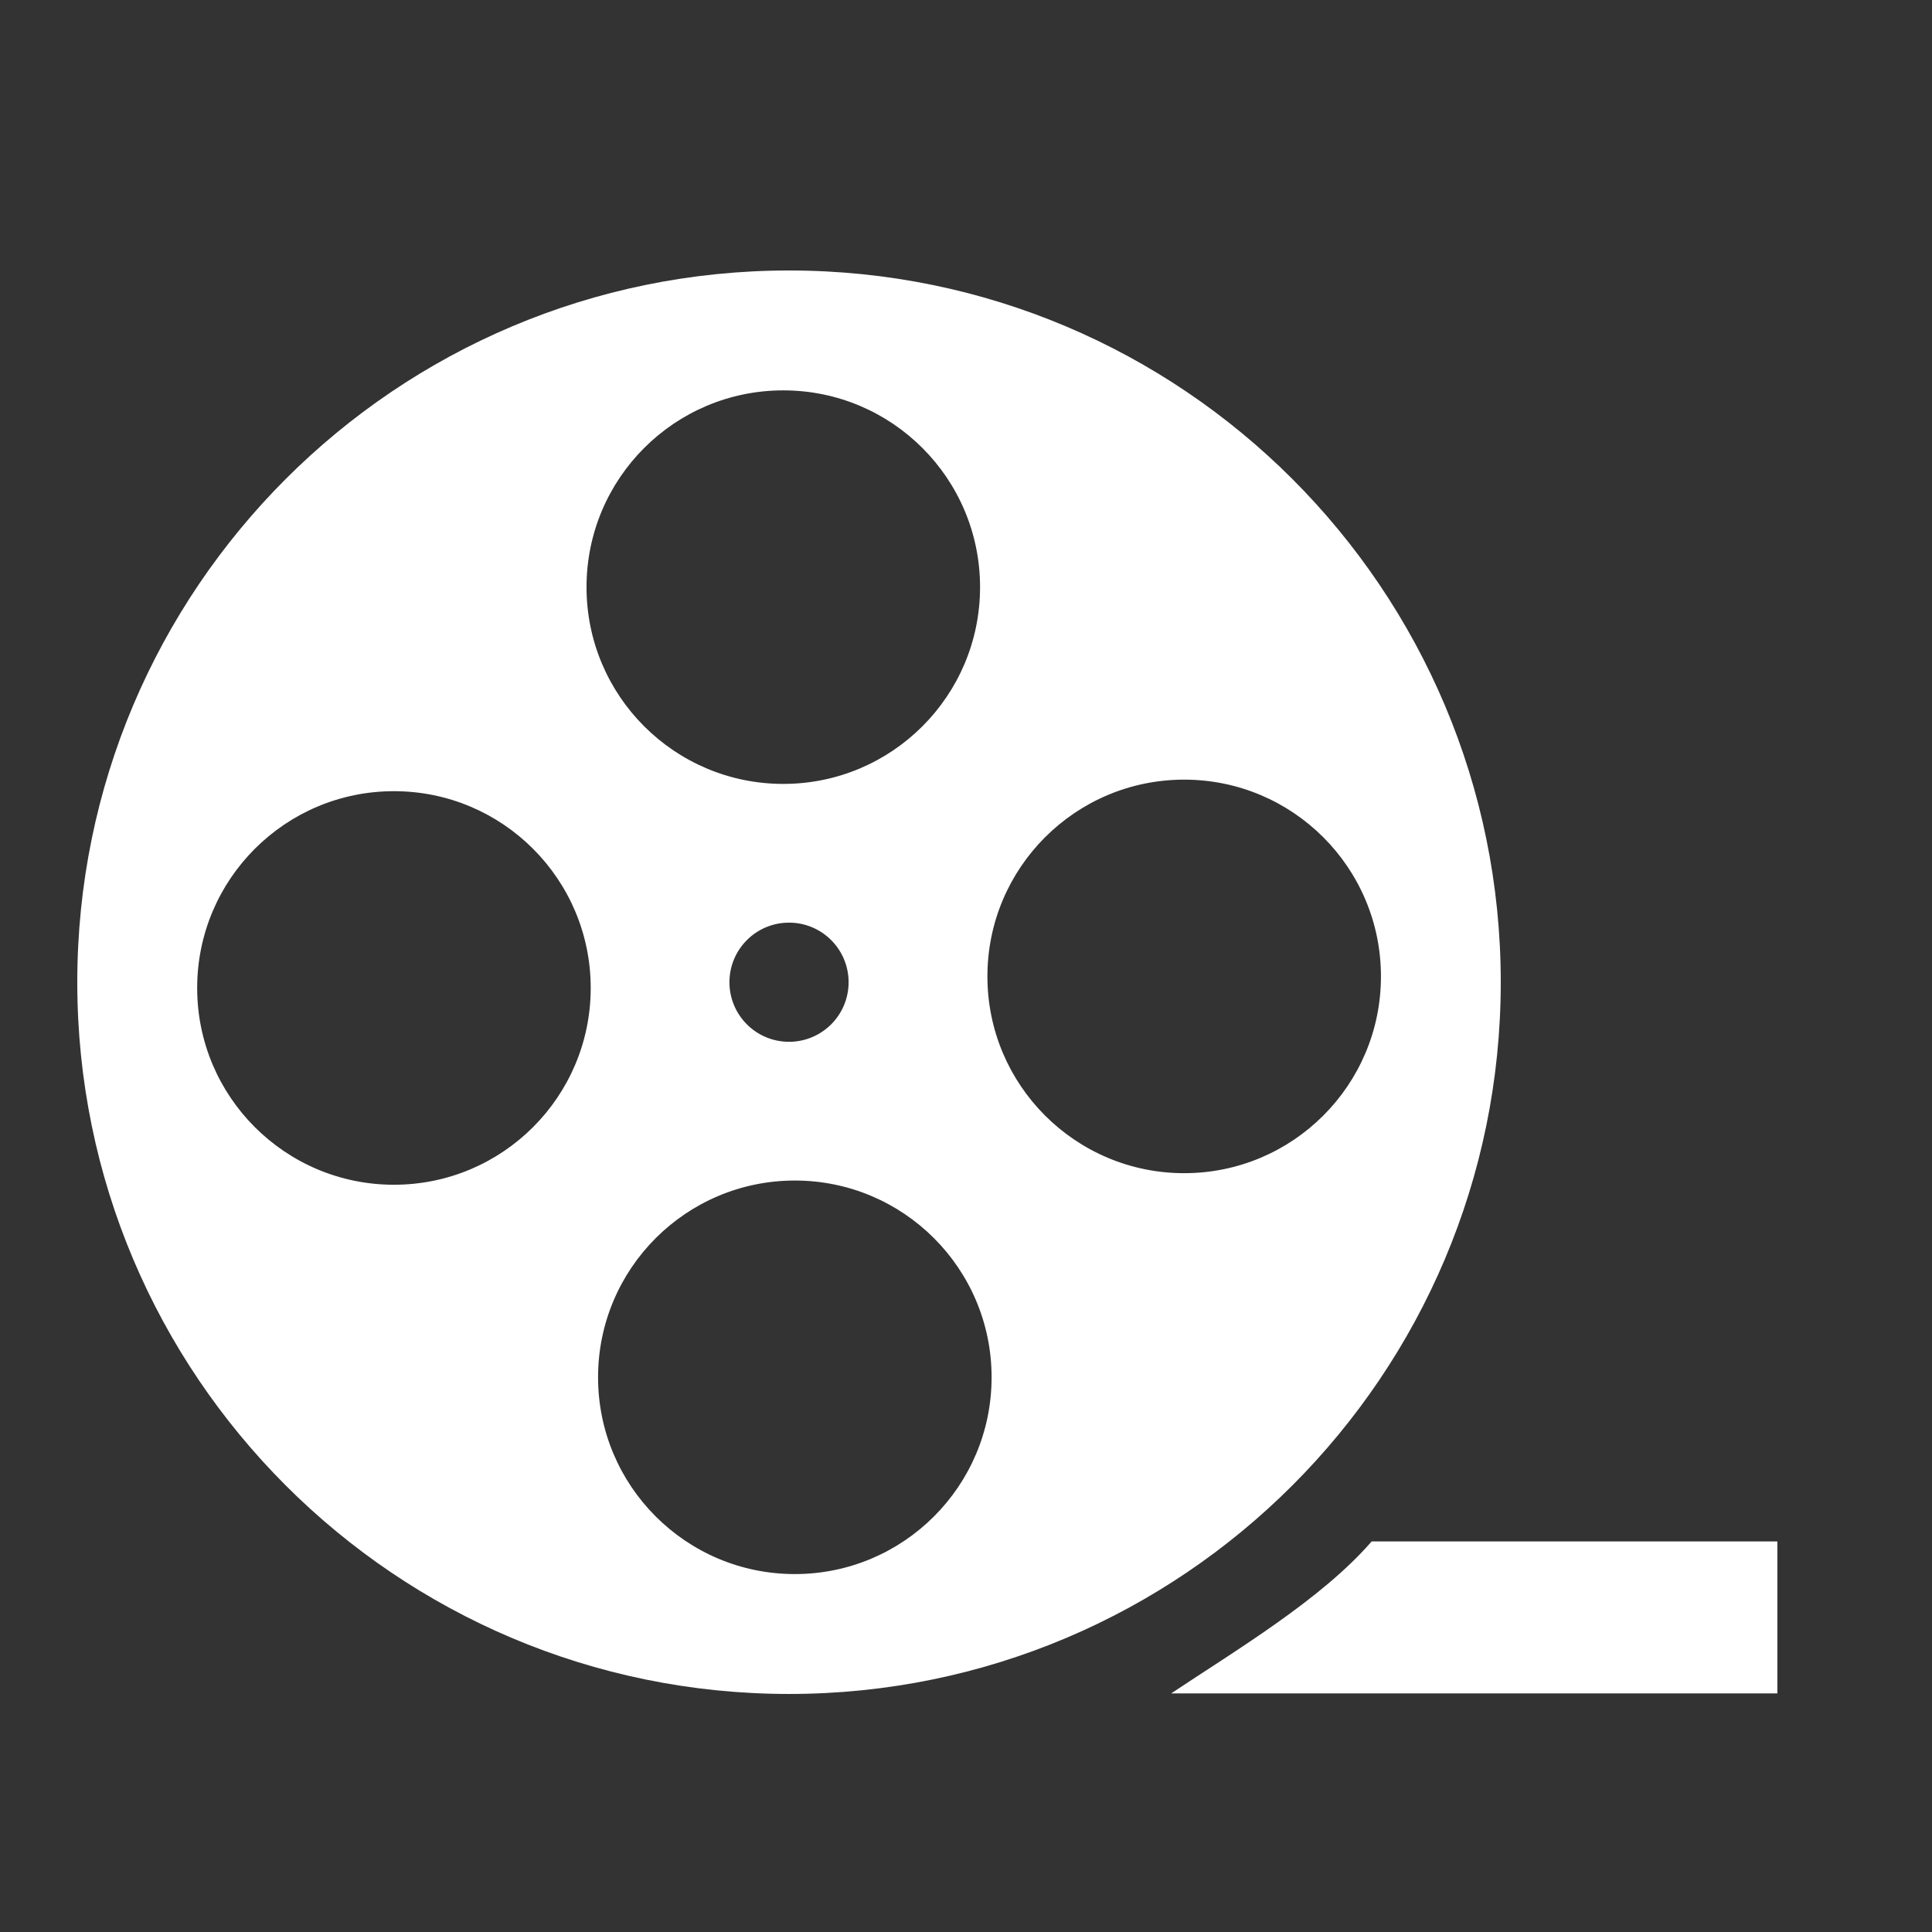
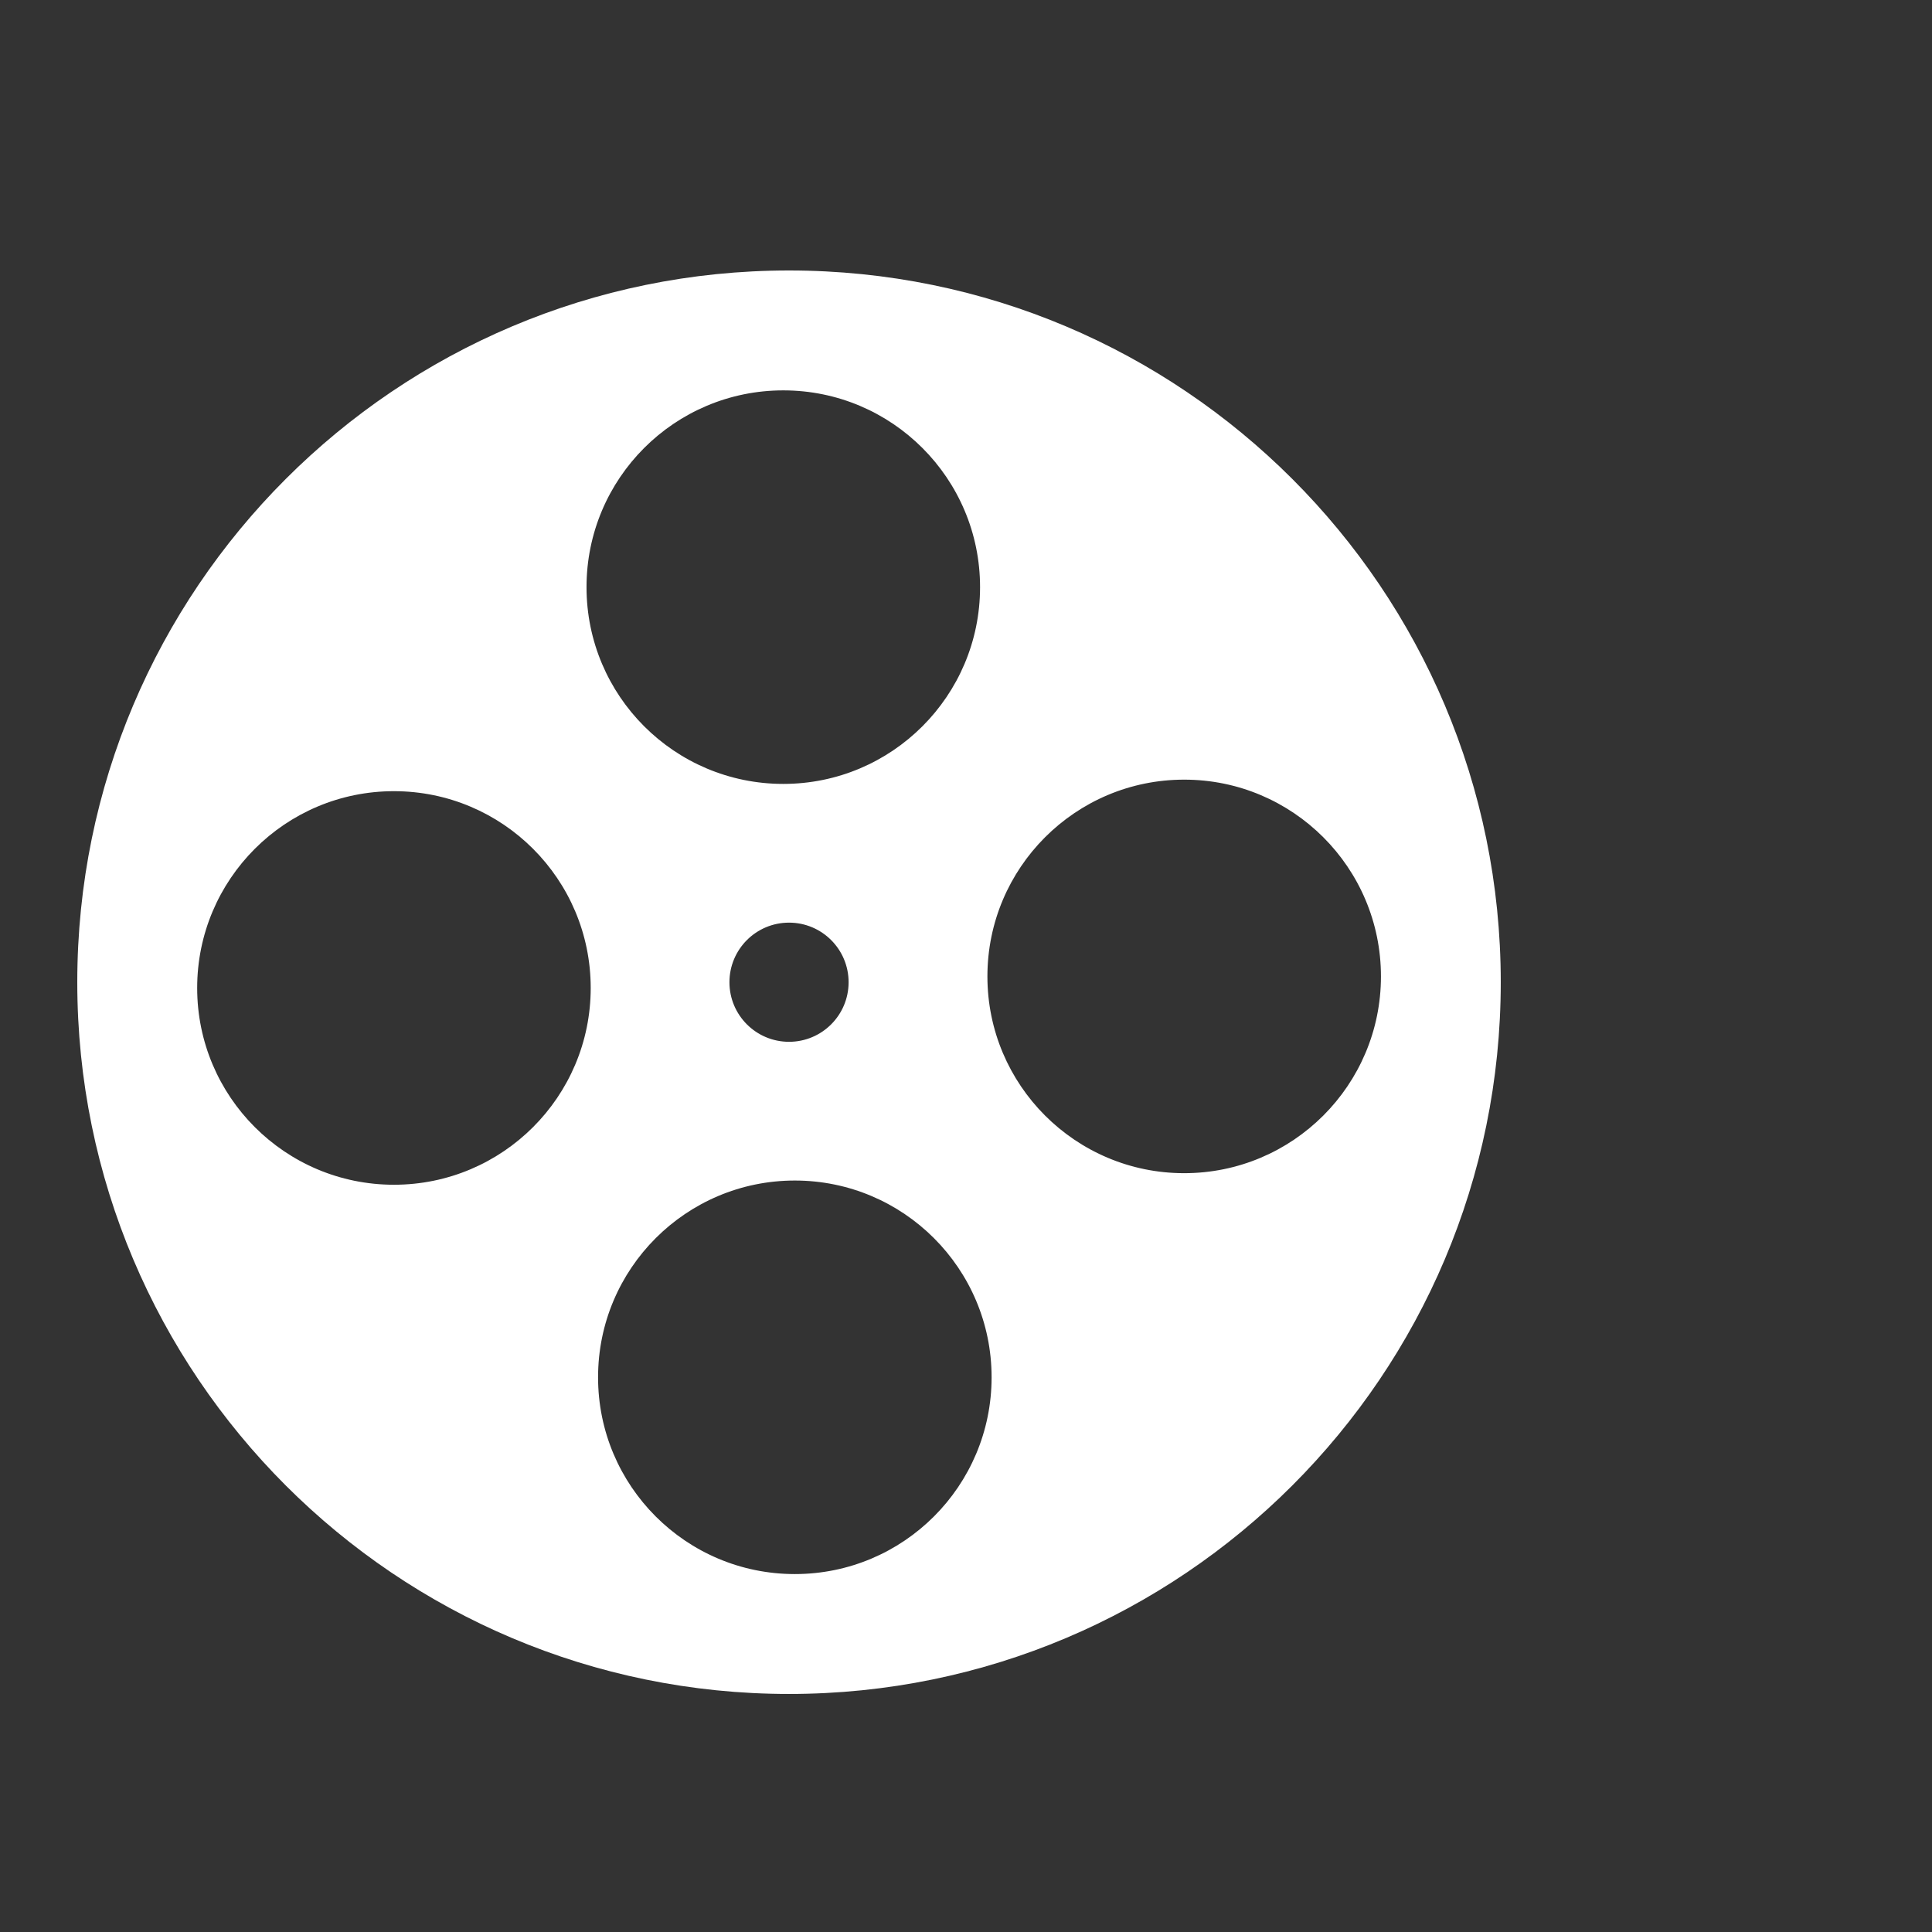
<svg xmlns="http://www.w3.org/2000/svg" width="72" height="72" viewBox="0 0 72 72" fill="none">
  <rect x="0" y="0" width="72" height="72" fill="#333333" stroke="none" />
  <g clip-path="url(#clip0_388_7835)">
-     <path d="M51.117 57.445C49.243 59.609 46.036 61.514 43.646 63.108H66.237V57.445H51.117Z" fill="white" />
    <path d="M29.405 10.08C14.757 10.08 2.88 21.957 2.88 36.605C2.88 51.253 14.757 63.129 29.405 63.129C44.053 63.129 55.929 51.253 55.929 36.605C55.929 21.957 44.055 10.08 29.405 10.08ZM29.191 14.548C33.241 14.548 36.524 17.831 36.524 21.881C36.524 25.931 33.241 29.214 29.191 29.214C25.14 29.214 21.858 25.931 21.858 21.881C21.858 17.831 25.14 14.548 29.191 14.548V14.548ZM31.625 36.605C31.625 37.831 30.631 38.825 29.405 38.825C28.178 38.825 27.184 37.831 27.184 36.605C27.184 35.378 28.178 34.384 29.405 34.384C30.631 34.384 31.625 35.378 31.625 36.605ZM14.681 44.152C10.631 44.152 7.348 40.869 7.348 36.819C7.348 32.769 10.631 29.485 14.681 29.485C18.731 29.485 22.014 32.769 22.014 36.819C22.014 40.869 18.731 44.152 14.681 44.152V44.152ZM29.621 58.661C25.571 58.661 22.288 55.379 22.288 51.328C22.288 47.278 25.571 43.995 29.621 43.995C33.671 43.995 36.954 47.278 36.954 51.328C36.954 55.379 33.671 58.661 29.621 58.661ZM44.131 43.721C40.081 43.721 36.798 40.438 36.798 36.388C36.798 32.338 40.081 29.055 44.131 29.055C48.181 29.055 51.464 32.338 51.464 36.388C51.464 40.438 48.181 43.721 44.131 43.721Z" fill="white" />
  </g>
  <defs>
    <clipPath id="clip0_388_7835">
      <rect width="63.36" height="53.052" fill="white" transform="translate(2.88 10.08)" />
    </clipPath>
  </defs>
</svg>